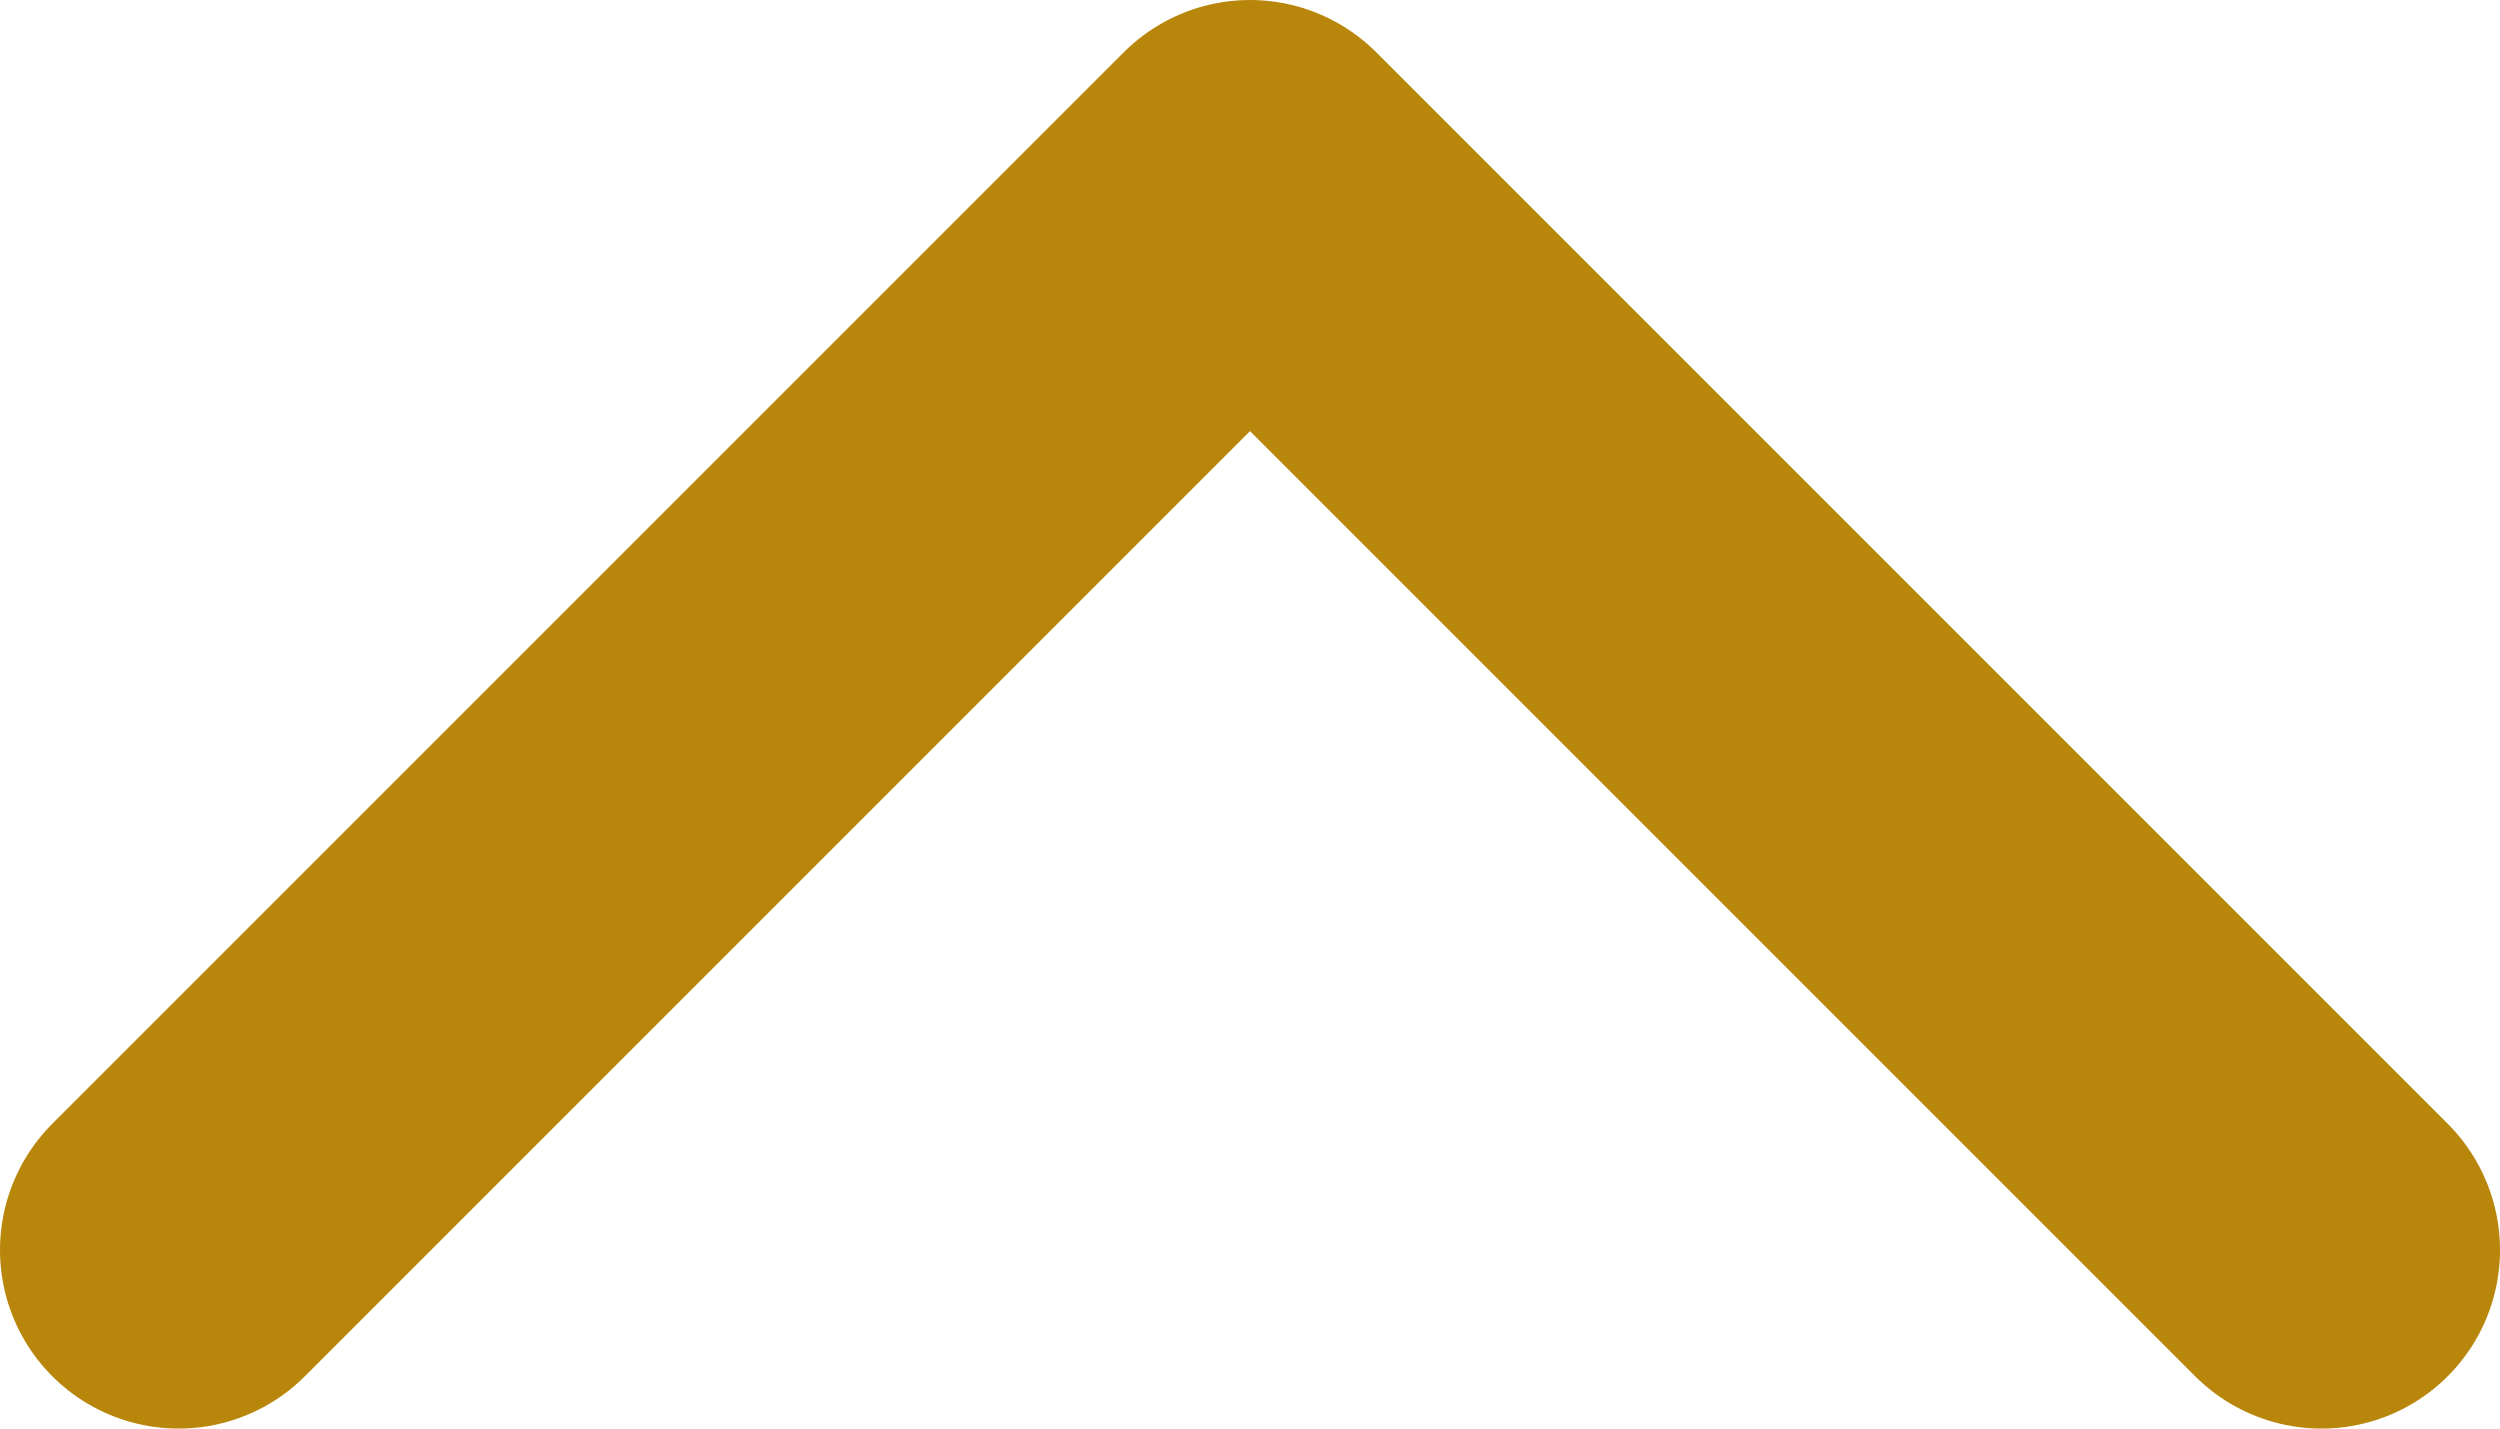
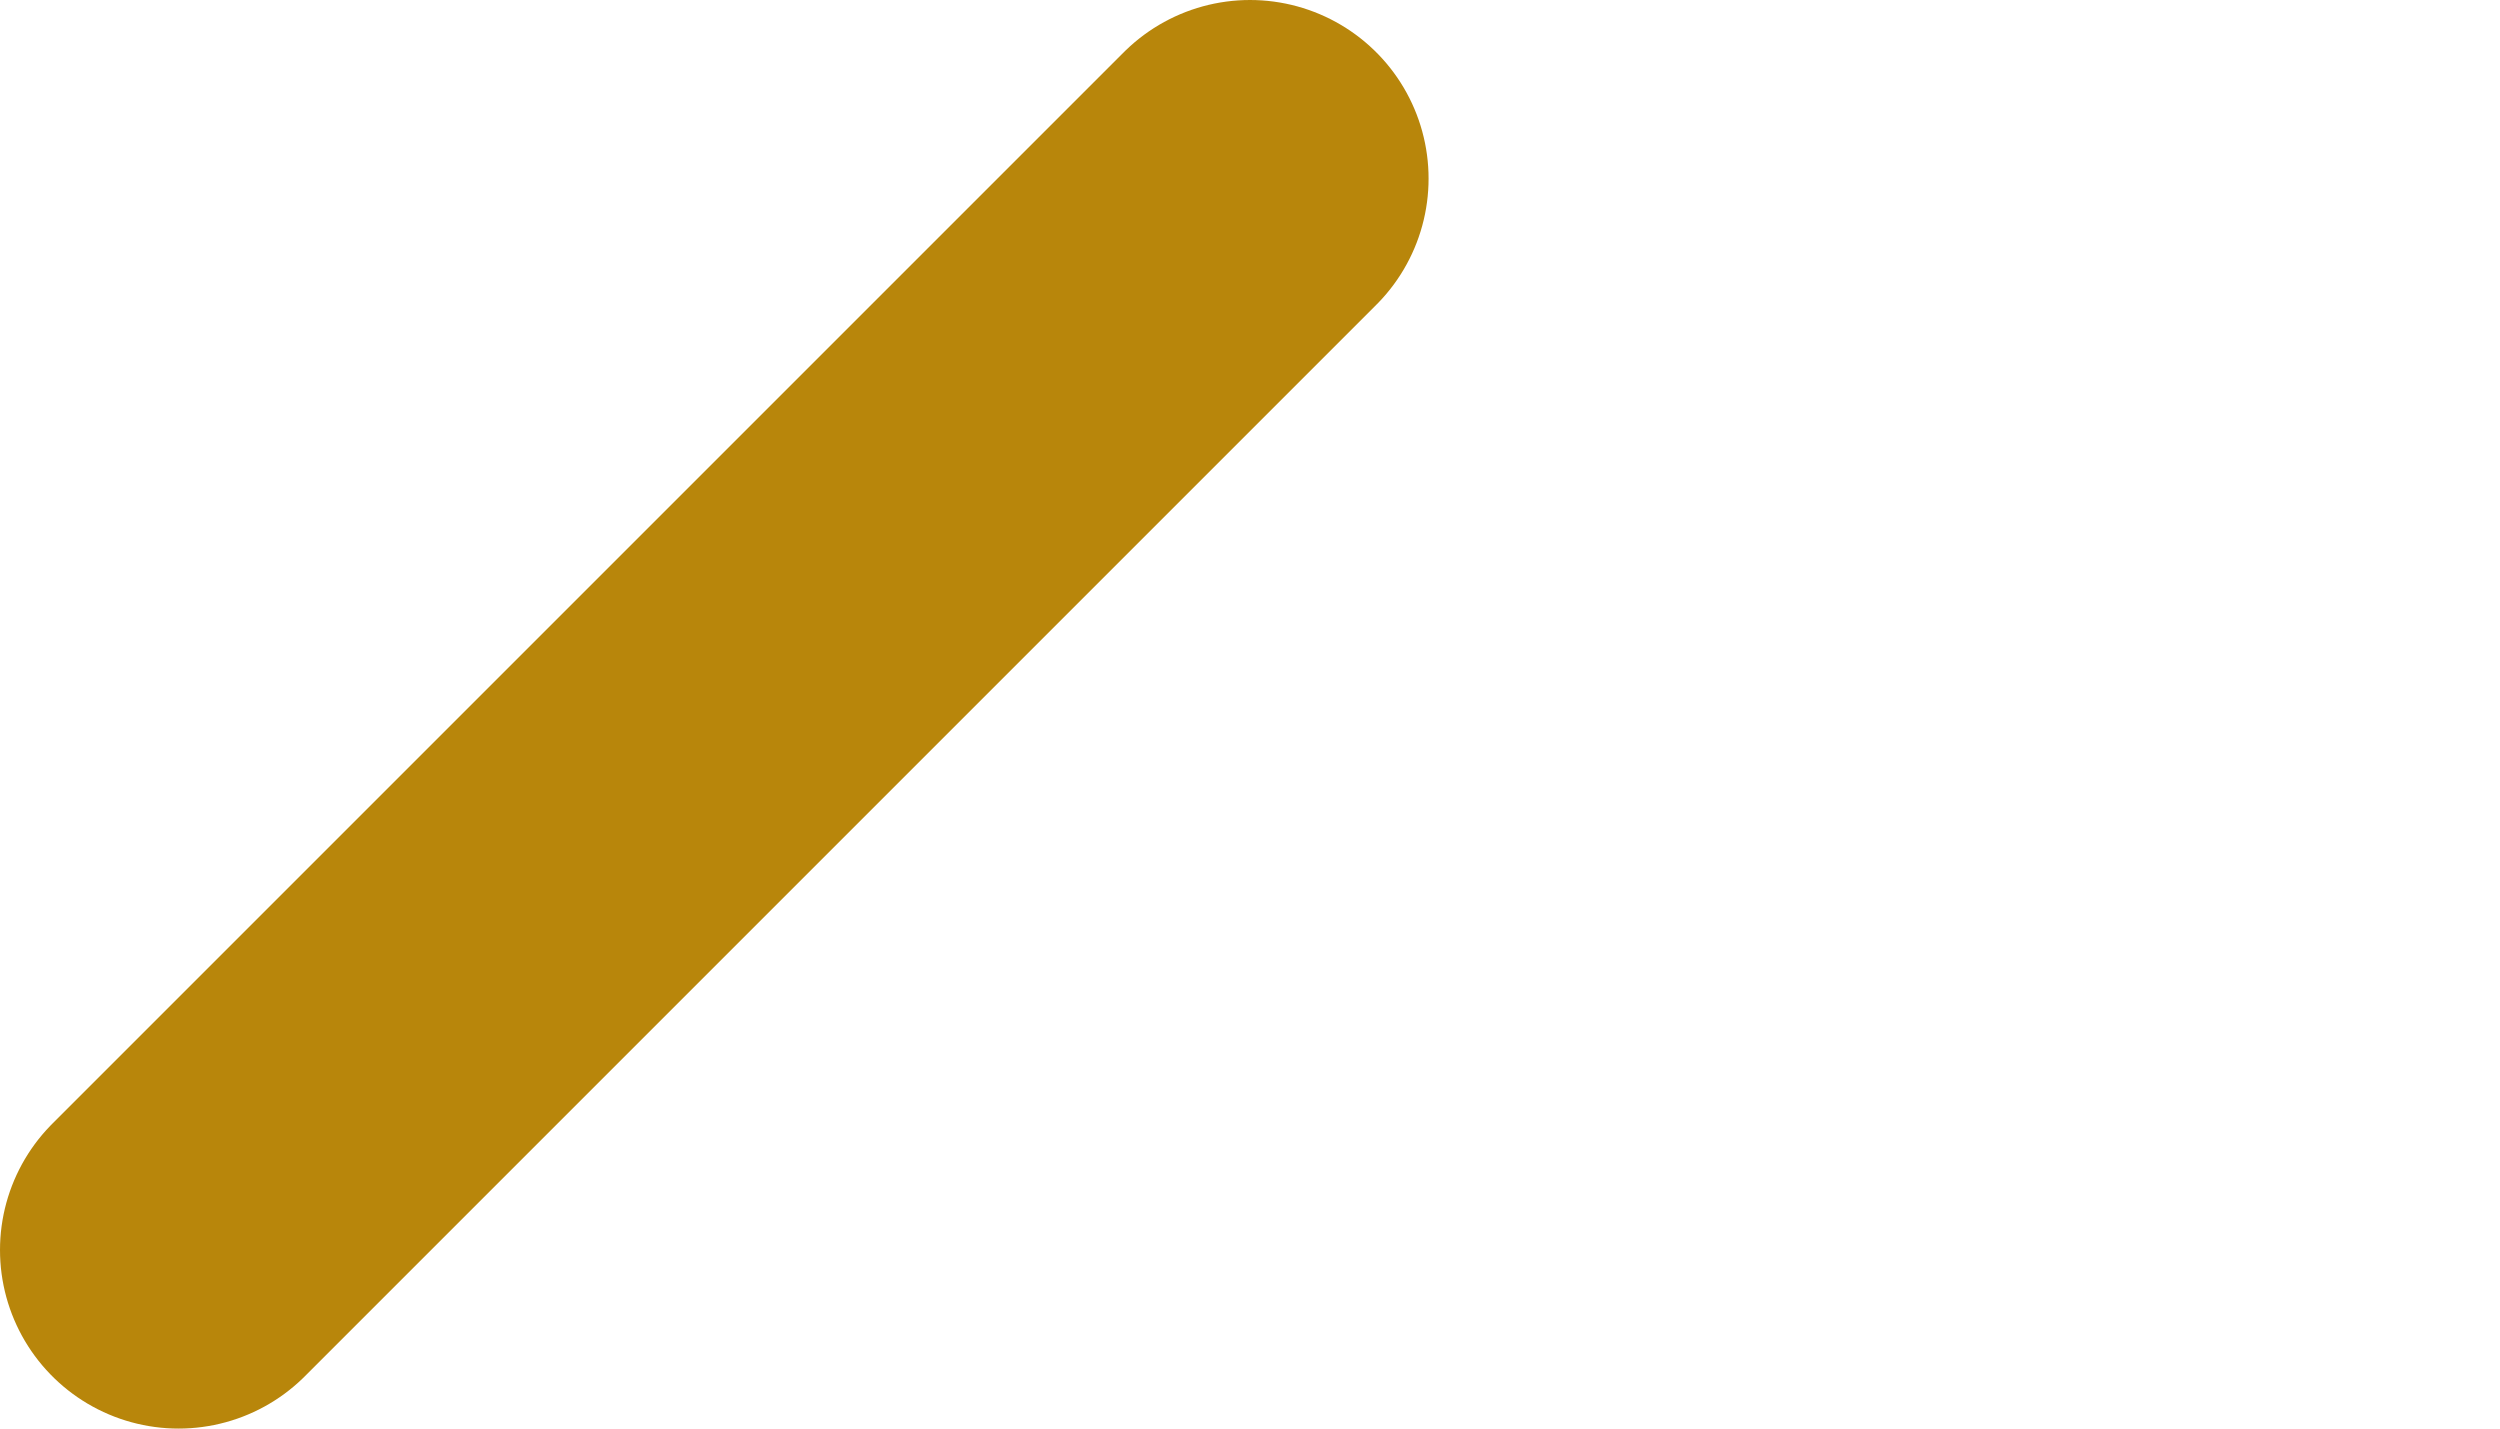
<svg xmlns="http://www.w3.org/2000/svg" width="14" height="8" viewBox="0 0 14 8" fill="none">
-   <path d="M1 7L7 1L13 7" stroke="#B8860B" stroke-width="2" stroke-linecap="round" stroke-linejoin="round" />
+   <path d="M1 7L7 1" stroke="#B8860B" stroke-width="2" stroke-linecap="round" stroke-linejoin="round" />
</svg>